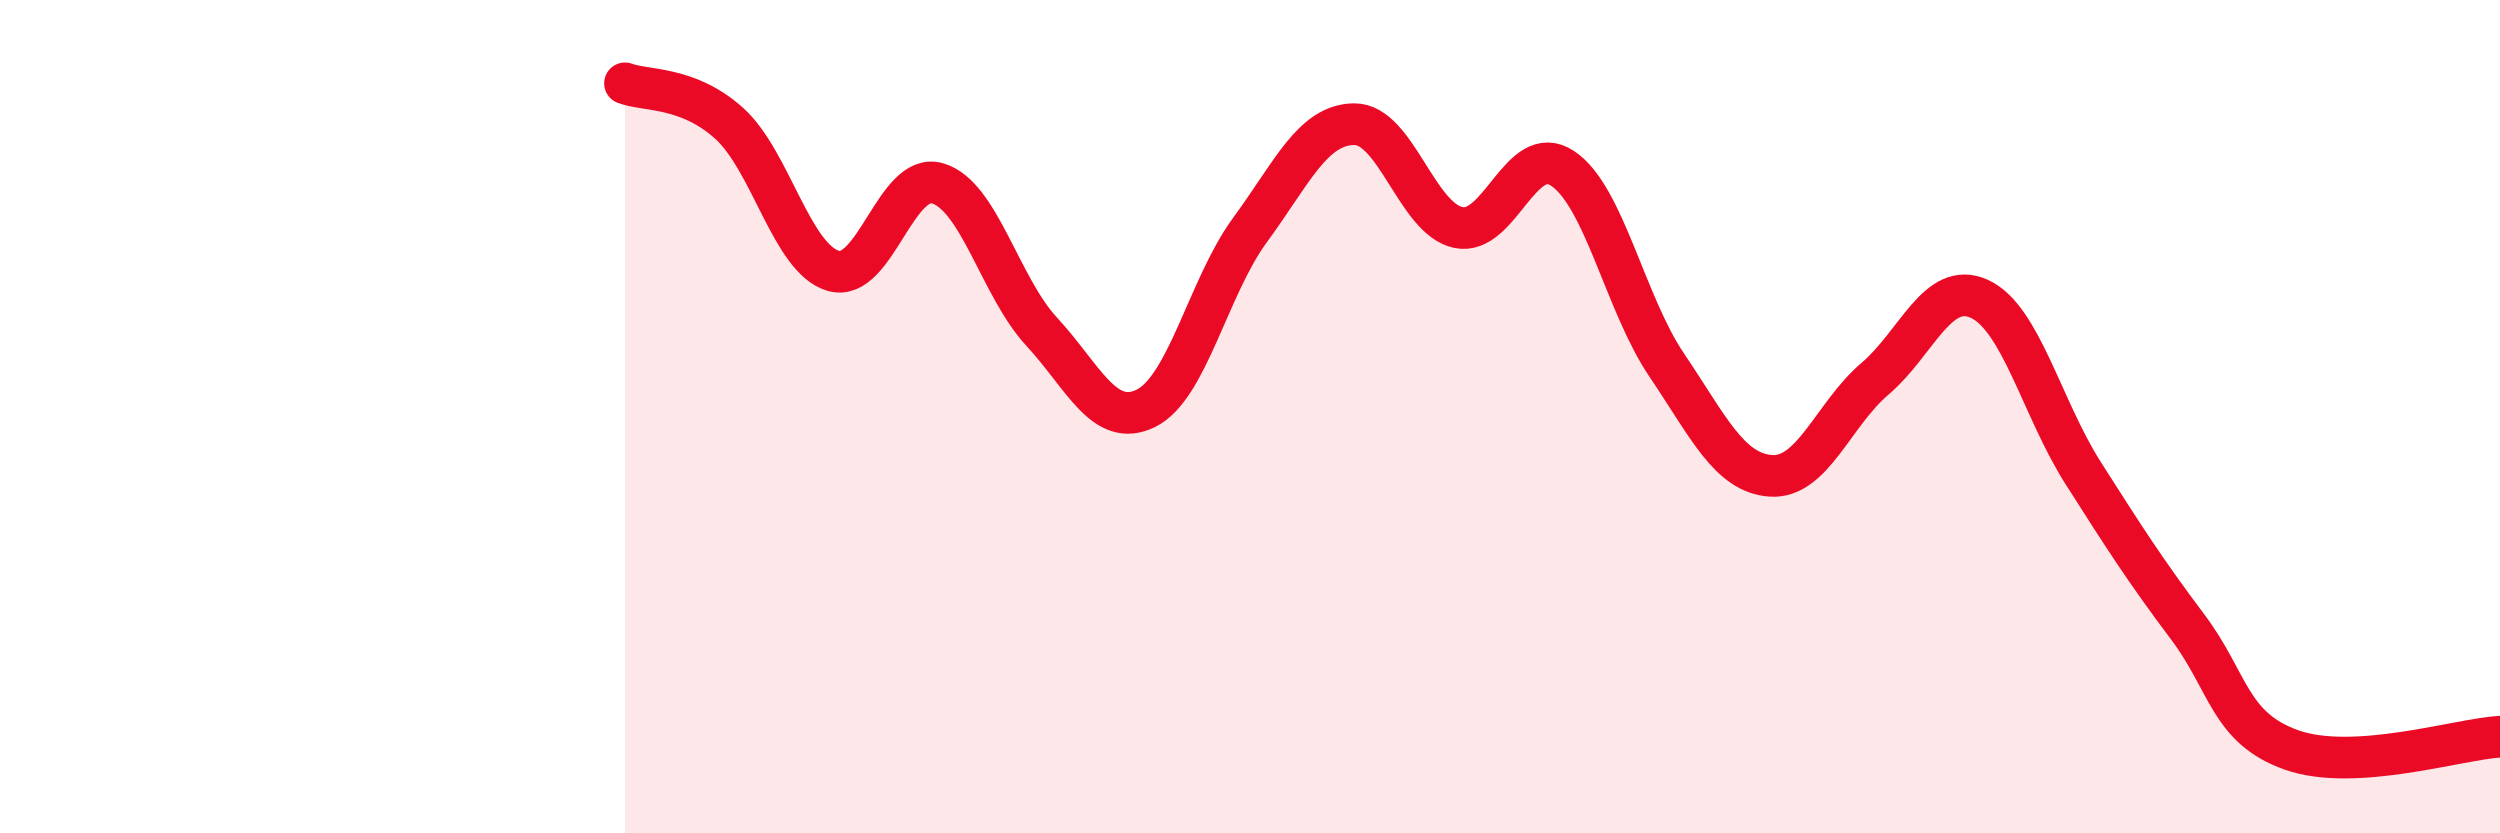
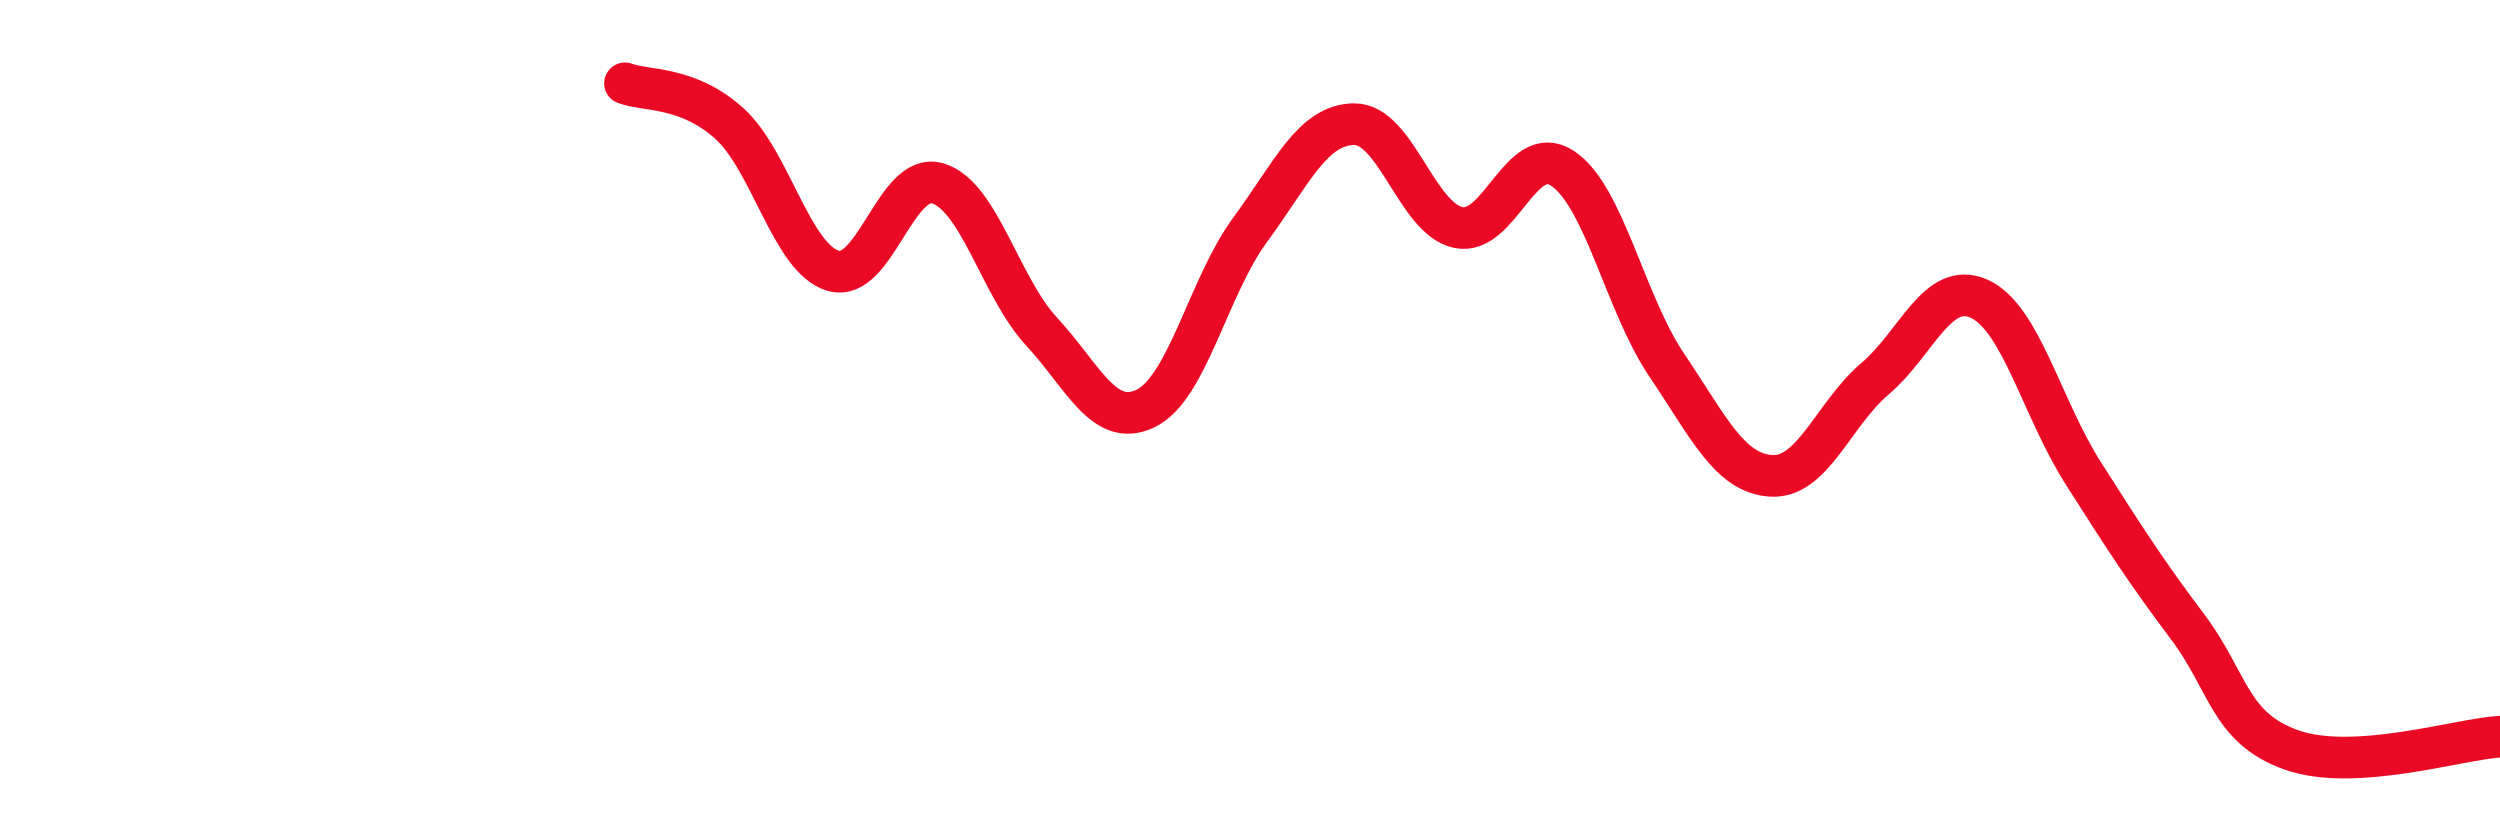
<svg xmlns="http://www.w3.org/2000/svg" width="60" height="20" viewBox="0 0 60 20">
-   <path d="M 15,2 C 15.5,2.19 16.5,2.06 17.5,2.96 C 18.5,3.86 19,6.21 20,6.5 C 21,6.79 21.5,4.11 22.5,4.4 C 23.5,4.69 24,6.88 25,7.96 C 26,9.04 26.5,10.29 27.5,9.8 C 28.5,9.31 29,6.88 30,5.52 C 31,4.16 31.5,2.99 32.5,2.98 C 33.5,2.97 34,5.25 35,5.46 C 36,5.67 36.5,3.38 37.5,4.04 C 38.5,4.7 39,7.28 40,8.76 C 41,10.24 41.5,11.35 42.5,11.42 C 43.5,11.49 44,9.94 45,9.09 C 46,8.24 46.5,6.72 47.5,7.17 C 48.5,7.62 49,9.79 50,11.36 C 51,12.93 51.5,13.71 52.5,15.04 C 53.5,16.37 53.5,17.47 55,18 C 56.5,18.53 59,17.74 60,17.68L60 20L15 20Z" fill="#EB0A25" opacity="0.1" stroke-linecap="round" stroke-linejoin="round" />
  <path d="M 15,2 C 15.5,2.19 16.5,2.06 17.5,2.96 C 18.5,3.86 19,6.21 20,6.5 C 21,6.79 21.5,4.11 22.5,4.4 C 23.5,4.69 24,6.88 25,7.96 C 26,9.04 26.5,10.29 27.5,9.8 C 28.5,9.31 29,6.88 30,5.52 C 31,4.16 31.5,2.99 32.5,2.98 C 33.5,2.97 34,5.25 35,5.46 C 36,5.67 36.5,3.38 37.5,4.04 C 38.5,4.7 39,7.28 40,8.76 C 41,10.24 41.5,11.35 42.5,11.42 C 43.5,11.49 44,9.94 45,9.09 C 46,8.24 46.5,6.72 47.5,7.17 C 48.5,7.62 49,9.79 50,11.36 C 51,12.93 51.5,13.71 52.5,15.04 C 53.5,16.37 53.5,17.47 55,18 C 56.5,18.53 59,17.74 60,17.68" stroke="#EB0A25" stroke-width="1" fill="none" stroke-linecap="round" stroke-linejoin="round" />
</svg>